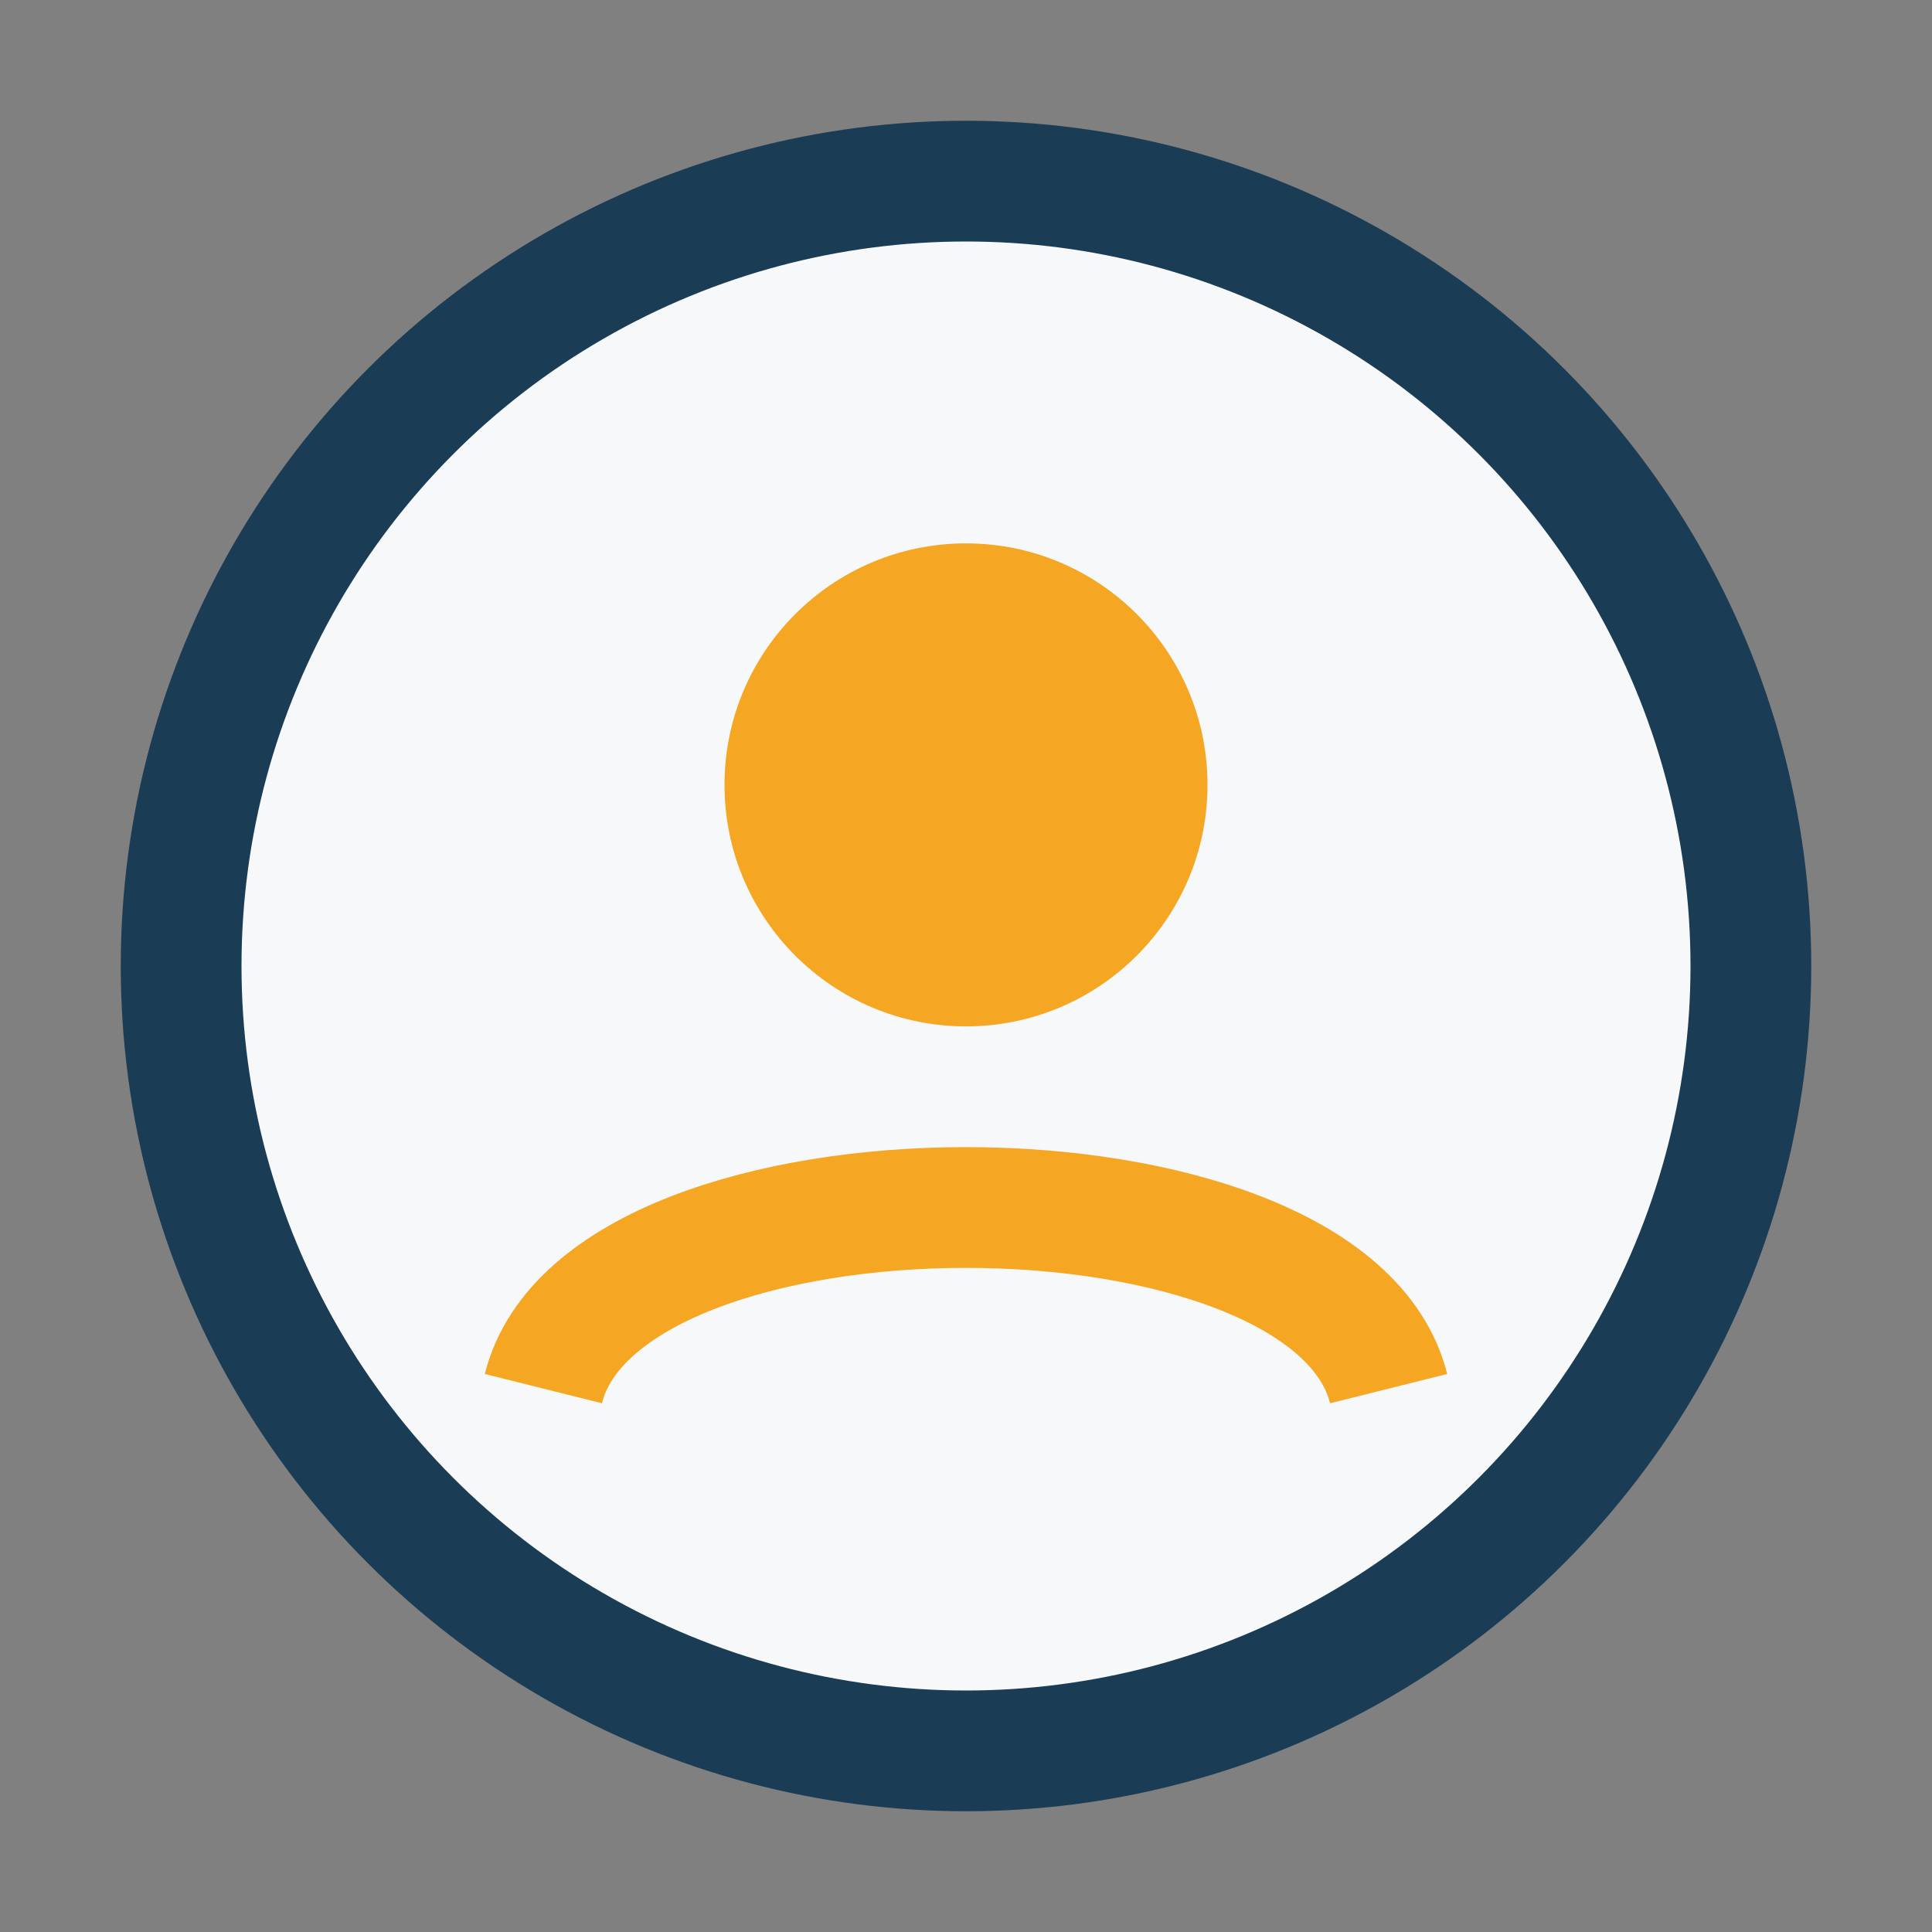
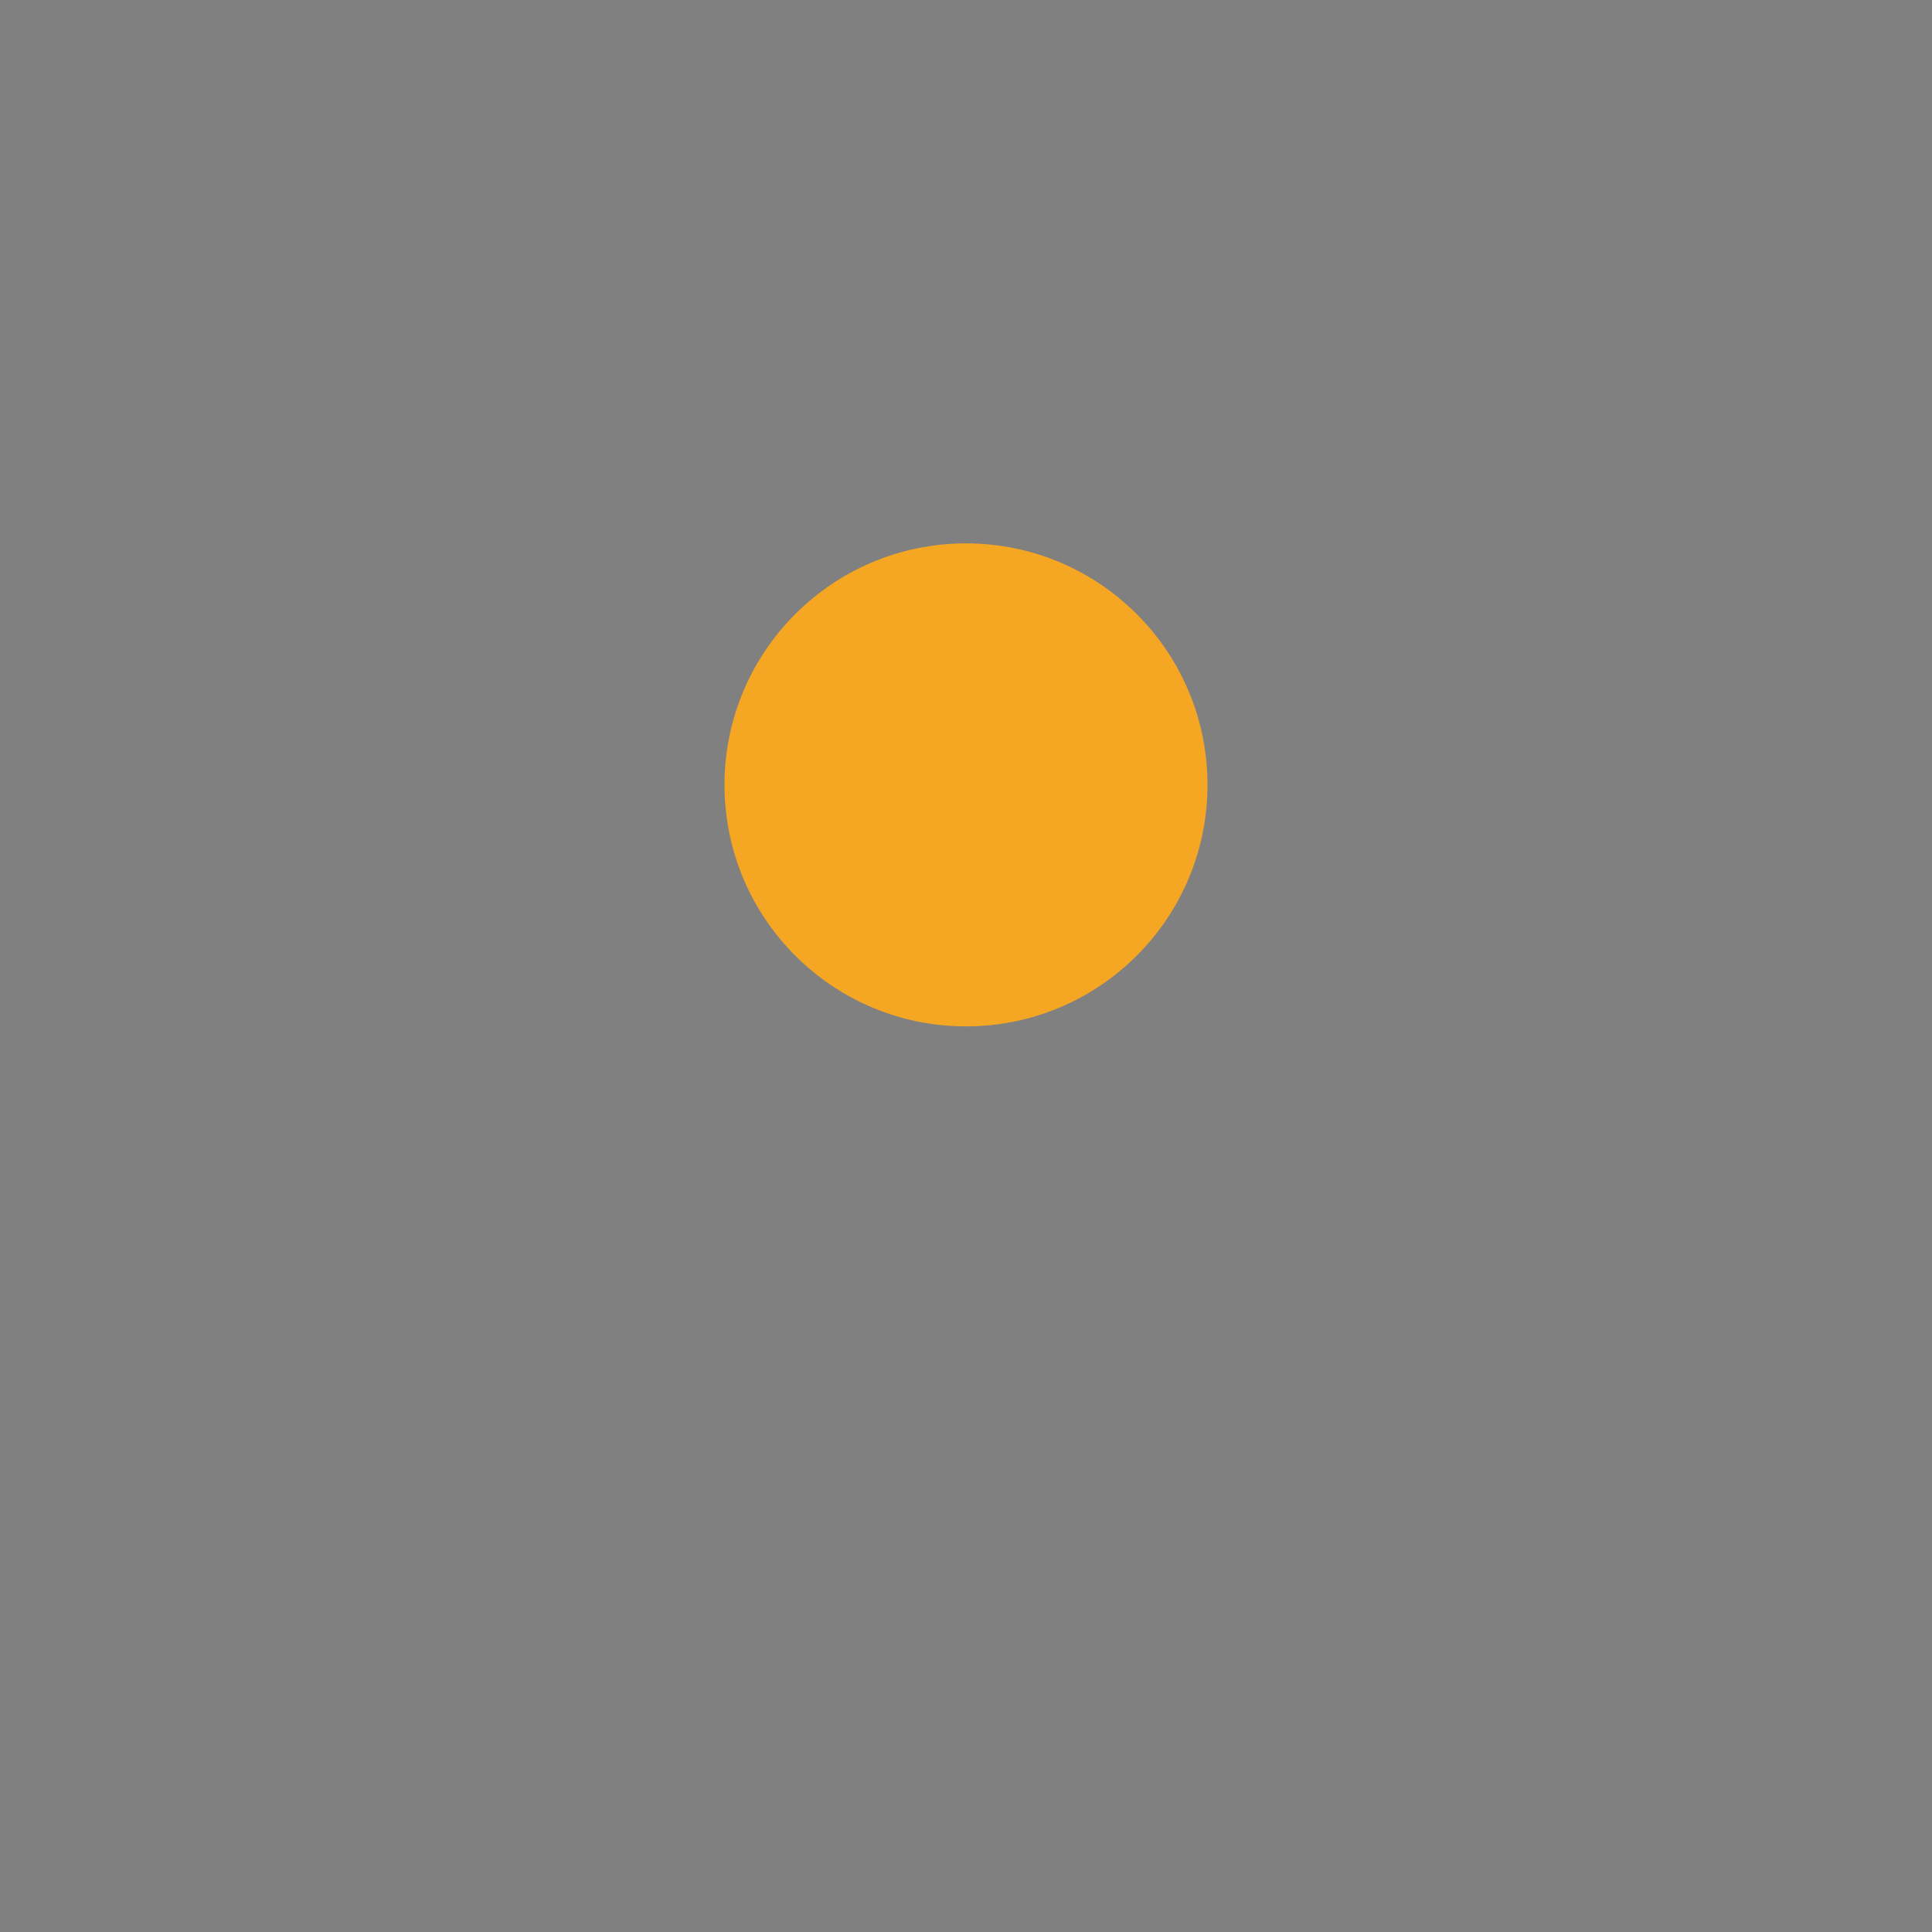
<svg xmlns="http://www.w3.org/2000/svg" width="32" height="32" viewBox="0 0 32 32">
  <rect x="0" y="0" width="32" height="32" fill="#808080" stroke="none" />
-   <circle cx="16" cy="16" r="13" fill="#F6F8FA" stroke="#1A3C54" stroke-width="2" />
-   <path d="M9 23c1-4 13-4 14 0" fill="none" stroke="#F5A623" stroke-width="2" />
  <circle cx="16" cy="13" r="4" fill="#F5A623" />
</svg>